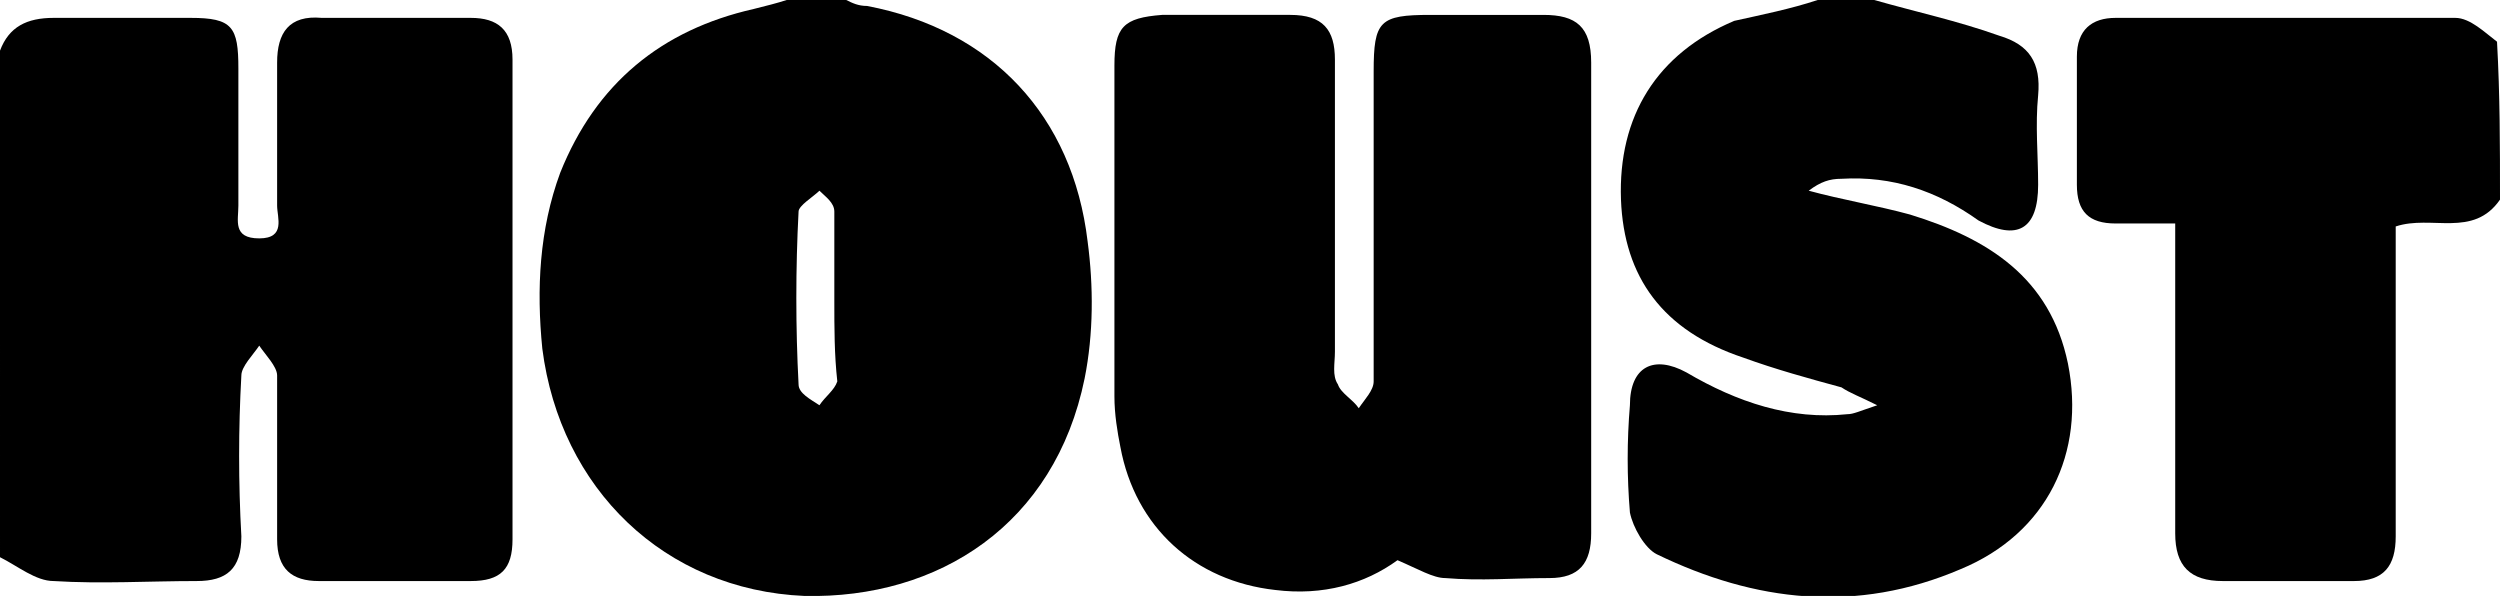
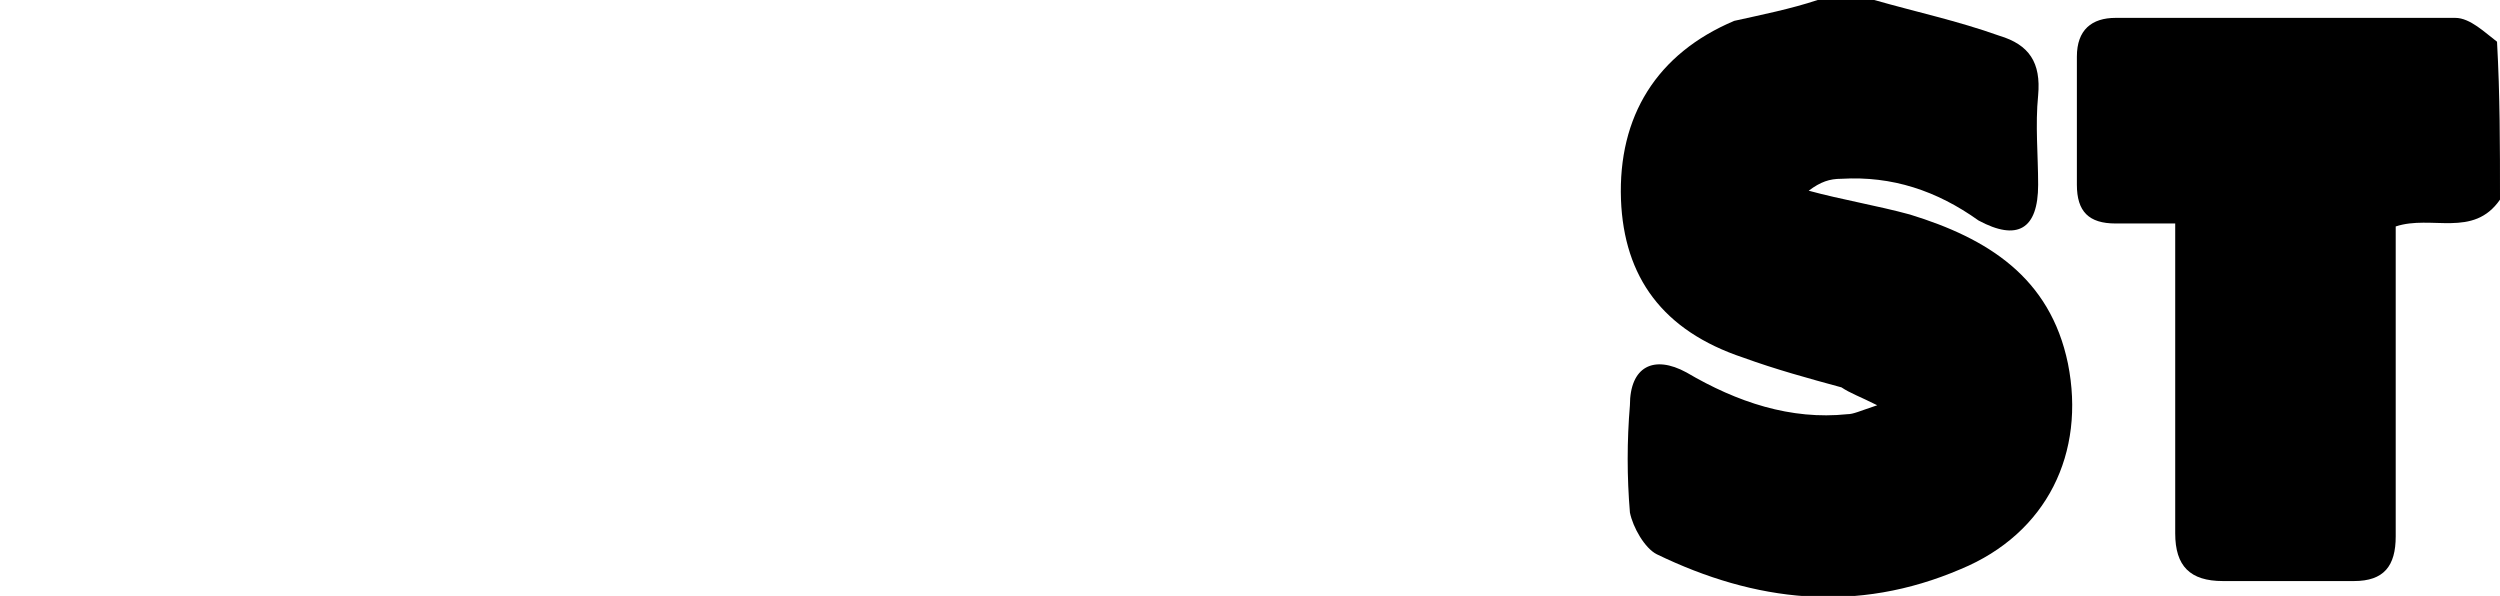
<svg xmlns="http://www.w3.org/2000/svg" version="1.1" id="Layer_1" x="0px" y="0px" viewBox="0 0 83.9 20" style="enable-background:new 0 0 83.9 20;" xml:space="preserve">
  <title>logo-black</title>
  <desc>Created with Sketch.</desc>
  <g id="Page-1">
    <g>
-       <path d="M0,1.7c0.3-0.8,0.9-1.1,1.8-1.1c1.5,0,3.1,0,4.6,0c1.4,0,1.6,0.3,1.6,1.7c0,1.5,0,3.1,0,4.6c0,0.5-0.2,1.1,0.7,1.1    c0.9,0,0.6-0.7,0.6-1.1c0-1.6,0-3.2,0-4.8c0-1,0.4-1.6,1.5-1.5c1.7,0,3.3,0,5,0c0.9,0,1.4,0.4,1.4,1.4c0,5.4,0,10.7,0,16.1    c0,1-0.4,1.4-1.4,1.4c-1.7,0-3.4,0-5.1,0c-0.9,0-1.4-0.4-1.4-1.4c0-1.8,0-3.7,0-5.5c0-0.3-0.4-0.7-0.6-1c-0.2,0.3-0.6,0.7-0.6,1    c-0.1,1.8-0.1,3.6,0,5.4c0,1.1-0.5,1.5-1.5,1.5c-1.6,0-3.2,0.1-4.8,0c-0.6,0-1.2-0.5-1.8-0.8C0,13,0,7.3,0,1.7z" />
-       <path d="M28.4,0c0.2,0.1,0.4,0.2,0.7,0.2c4.2,0.8,6.9,3.7,7.4,7.9c0.2,1.5,0.2,3.1-0.1,4.6c-1,4.9-4.9,7.4-9.4,7.3    c-4.7-0.2-8.2-3.6-8.8-8.3c-0.2-2-0.1-4,0.6-5.9c1.2-3,3.4-4.8,6.5-5.5c0.4-0.1,0.8-0.2,1.1-0.3C27.1,0,27.7,0,28.4,0z M28,10.1    c0-1,0-2,0-3c0-0.3-0.3-0.5-0.5-0.7c-0.2,0.2-0.7,0.5-0.7,0.7c-0.1,1.9-0.1,3.9,0,5.8c0,0.3,0.4,0.5,0.7,0.7    c0.2-0.3,0.5-0.5,0.6-0.8C28,11.9,28,11,28,10.1z" />
      <path d="M62.9,0c1.4,0.4,2.8,0.7,4.2,1.2c1,0.3,1.4,0.9,1.3,2c-0.1,1,0,2,0,3c0,1.5-0.7,1.9-2,1.2C65,6.4,63.5,5.9,61.8,6    c-0.4,0-0.7,0.1-1.1,0.4c1.1,0.3,2.3,0.5,3.4,0.8c2.6,0.8,4.7,2.1,5.3,5c0.6,3-0.7,5.7-3.6,6.9c-3.5,1.5-6.9,1.1-10.2-0.5    c-0.4-0.2-0.8-0.9-0.9-1.4c-0.1-1.2-0.1-2.4,0-3.6c0-1.3,0.8-1.7,1.9-1.1c1.7,1,3.5,1.6,5.4,1.4c0.2,0,0.4-0.1,1-0.3    c-0.6-0.3-0.9-0.4-1.2-0.6c-1.1-0.3-2.2-0.6-3.3-1c-2.7-0.9-4-2.7-4.1-5.3c-0.1-2.8,1.2-4.9,3.8-6C59.1,0.5,60.1,0.3,61,0    C61.6,0,62.3,0,62.9,0z" />
      <path d="M83.9,6.7C83,8,81.6,7.2,80.4,7.6c0,0.8,0,1.6,0,2.3c0,2.7,0,5.4,0,8.1c0,1-0.4,1.5-1.4,1.5c-1.5,0-2.9,0-4.4,0    c-1.1,0-1.6-0.5-1.6-1.6c0-3,0-6,0-9c0-0.4,0-0.9,0-1.4c-0.8,0-1.4,0-2,0c-0.9,0-1.3-0.4-1.3-1.3c0-1.4,0-2.9,0-4.3    c0-0.9,0.5-1.3,1.3-1.3c3.8,0,7.6,0,11.4,0c0.5,0,1,0.5,1.4,0.8C83.9,3.2,83.9,4.9,83.9,6.7z" />
-       <path d="M46.9,18.8c-1.1,0.8-2.5,1.2-4.1,1c-2.7-0.3-4.7-2.1-5.2-4.8c-0.1-0.5-0.2-1.1-0.2-1.7c0-3.7,0-7.4,0-11.1    c0-1.3,0.3-1.6,1.6-1.7c1.4,0,2.9,0,4.3,0c1.1,0,1.5,0.5,1.5,1.5c0,3.3,0,6.5,0,9.8c0,0.4-0.1,0.8,0.1,1.1    c0.1,0.3,0.5,0.5,0.7,0.8c0.2-0.3,0.5-0.6,0.5-0.9c0-3.5,0-6.9,0-10.4c0-1.7,0.2-1.9,1.9-1.9c1.3,0,2.5,0,3.8,0    c1.1,0,1.6,0.4,1.6,1.6c0,5.3,0,10.6,0,15.8c0,1-0.4,1.5-1.4,1.5c-1.2,0-2.3,0.1-3.5,0C48.1,19.4,47.6,19.1,46.9,18.8z" />
    </g>
  </g>
</svg>